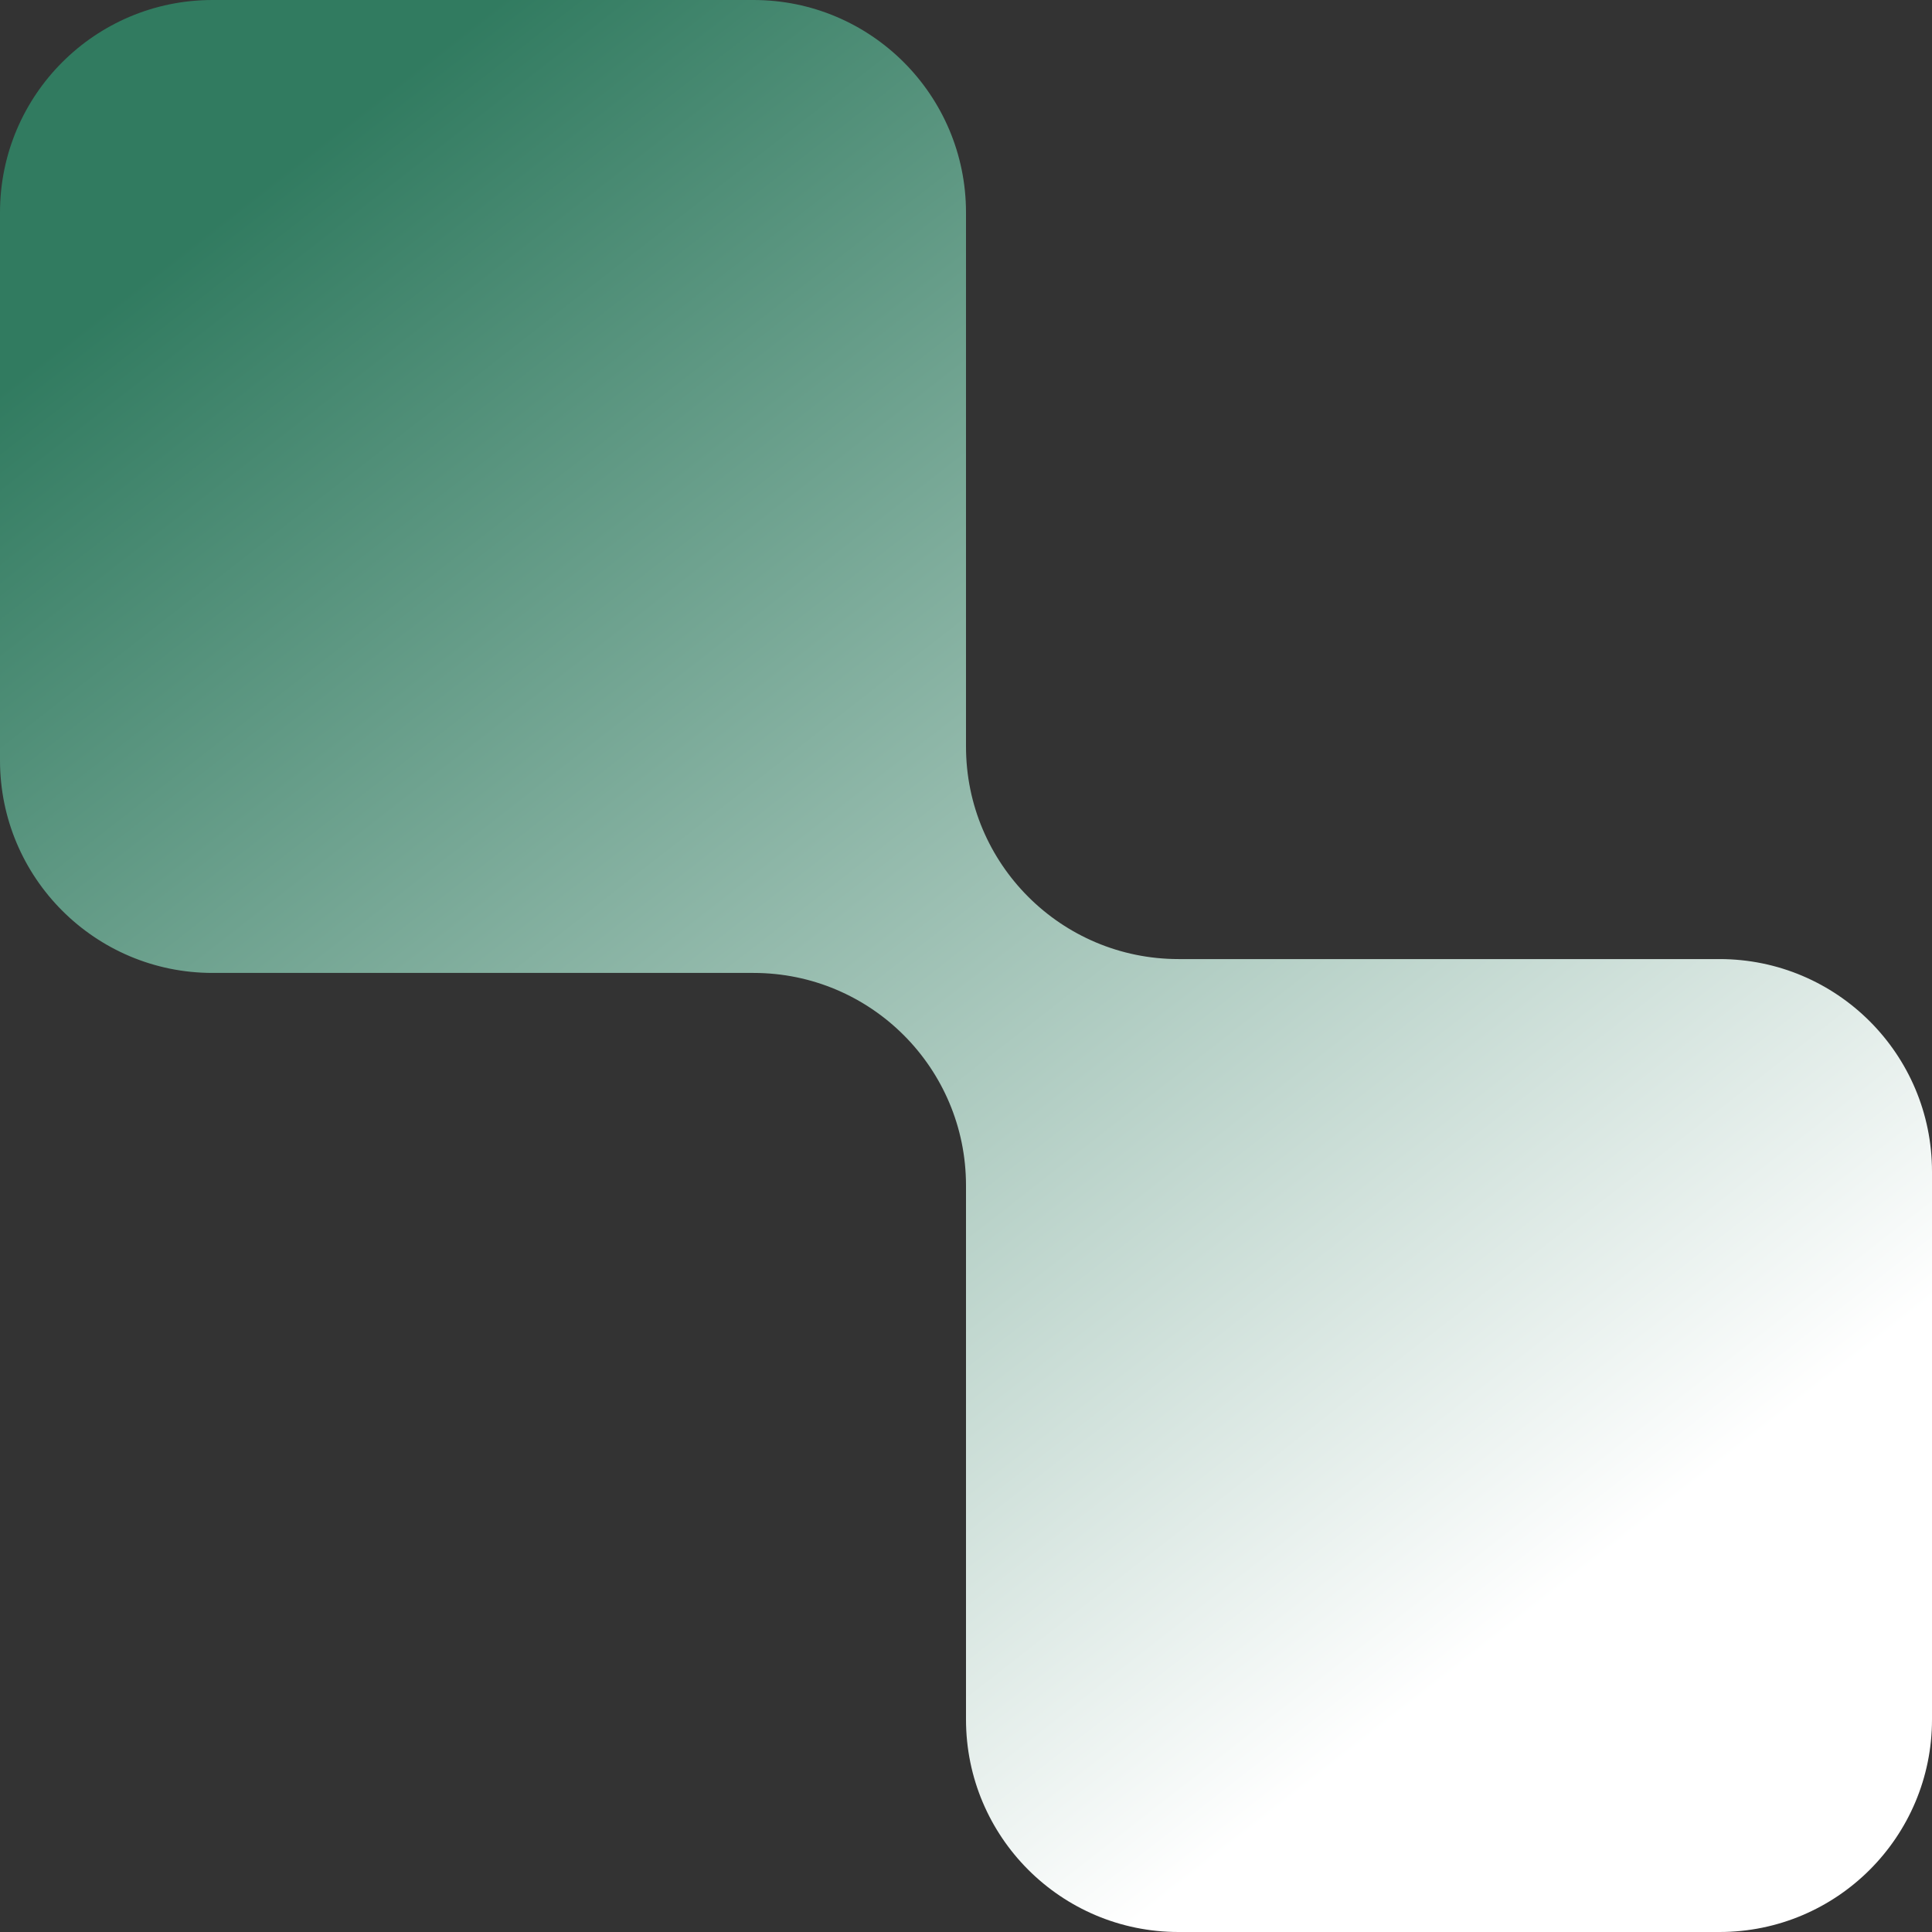
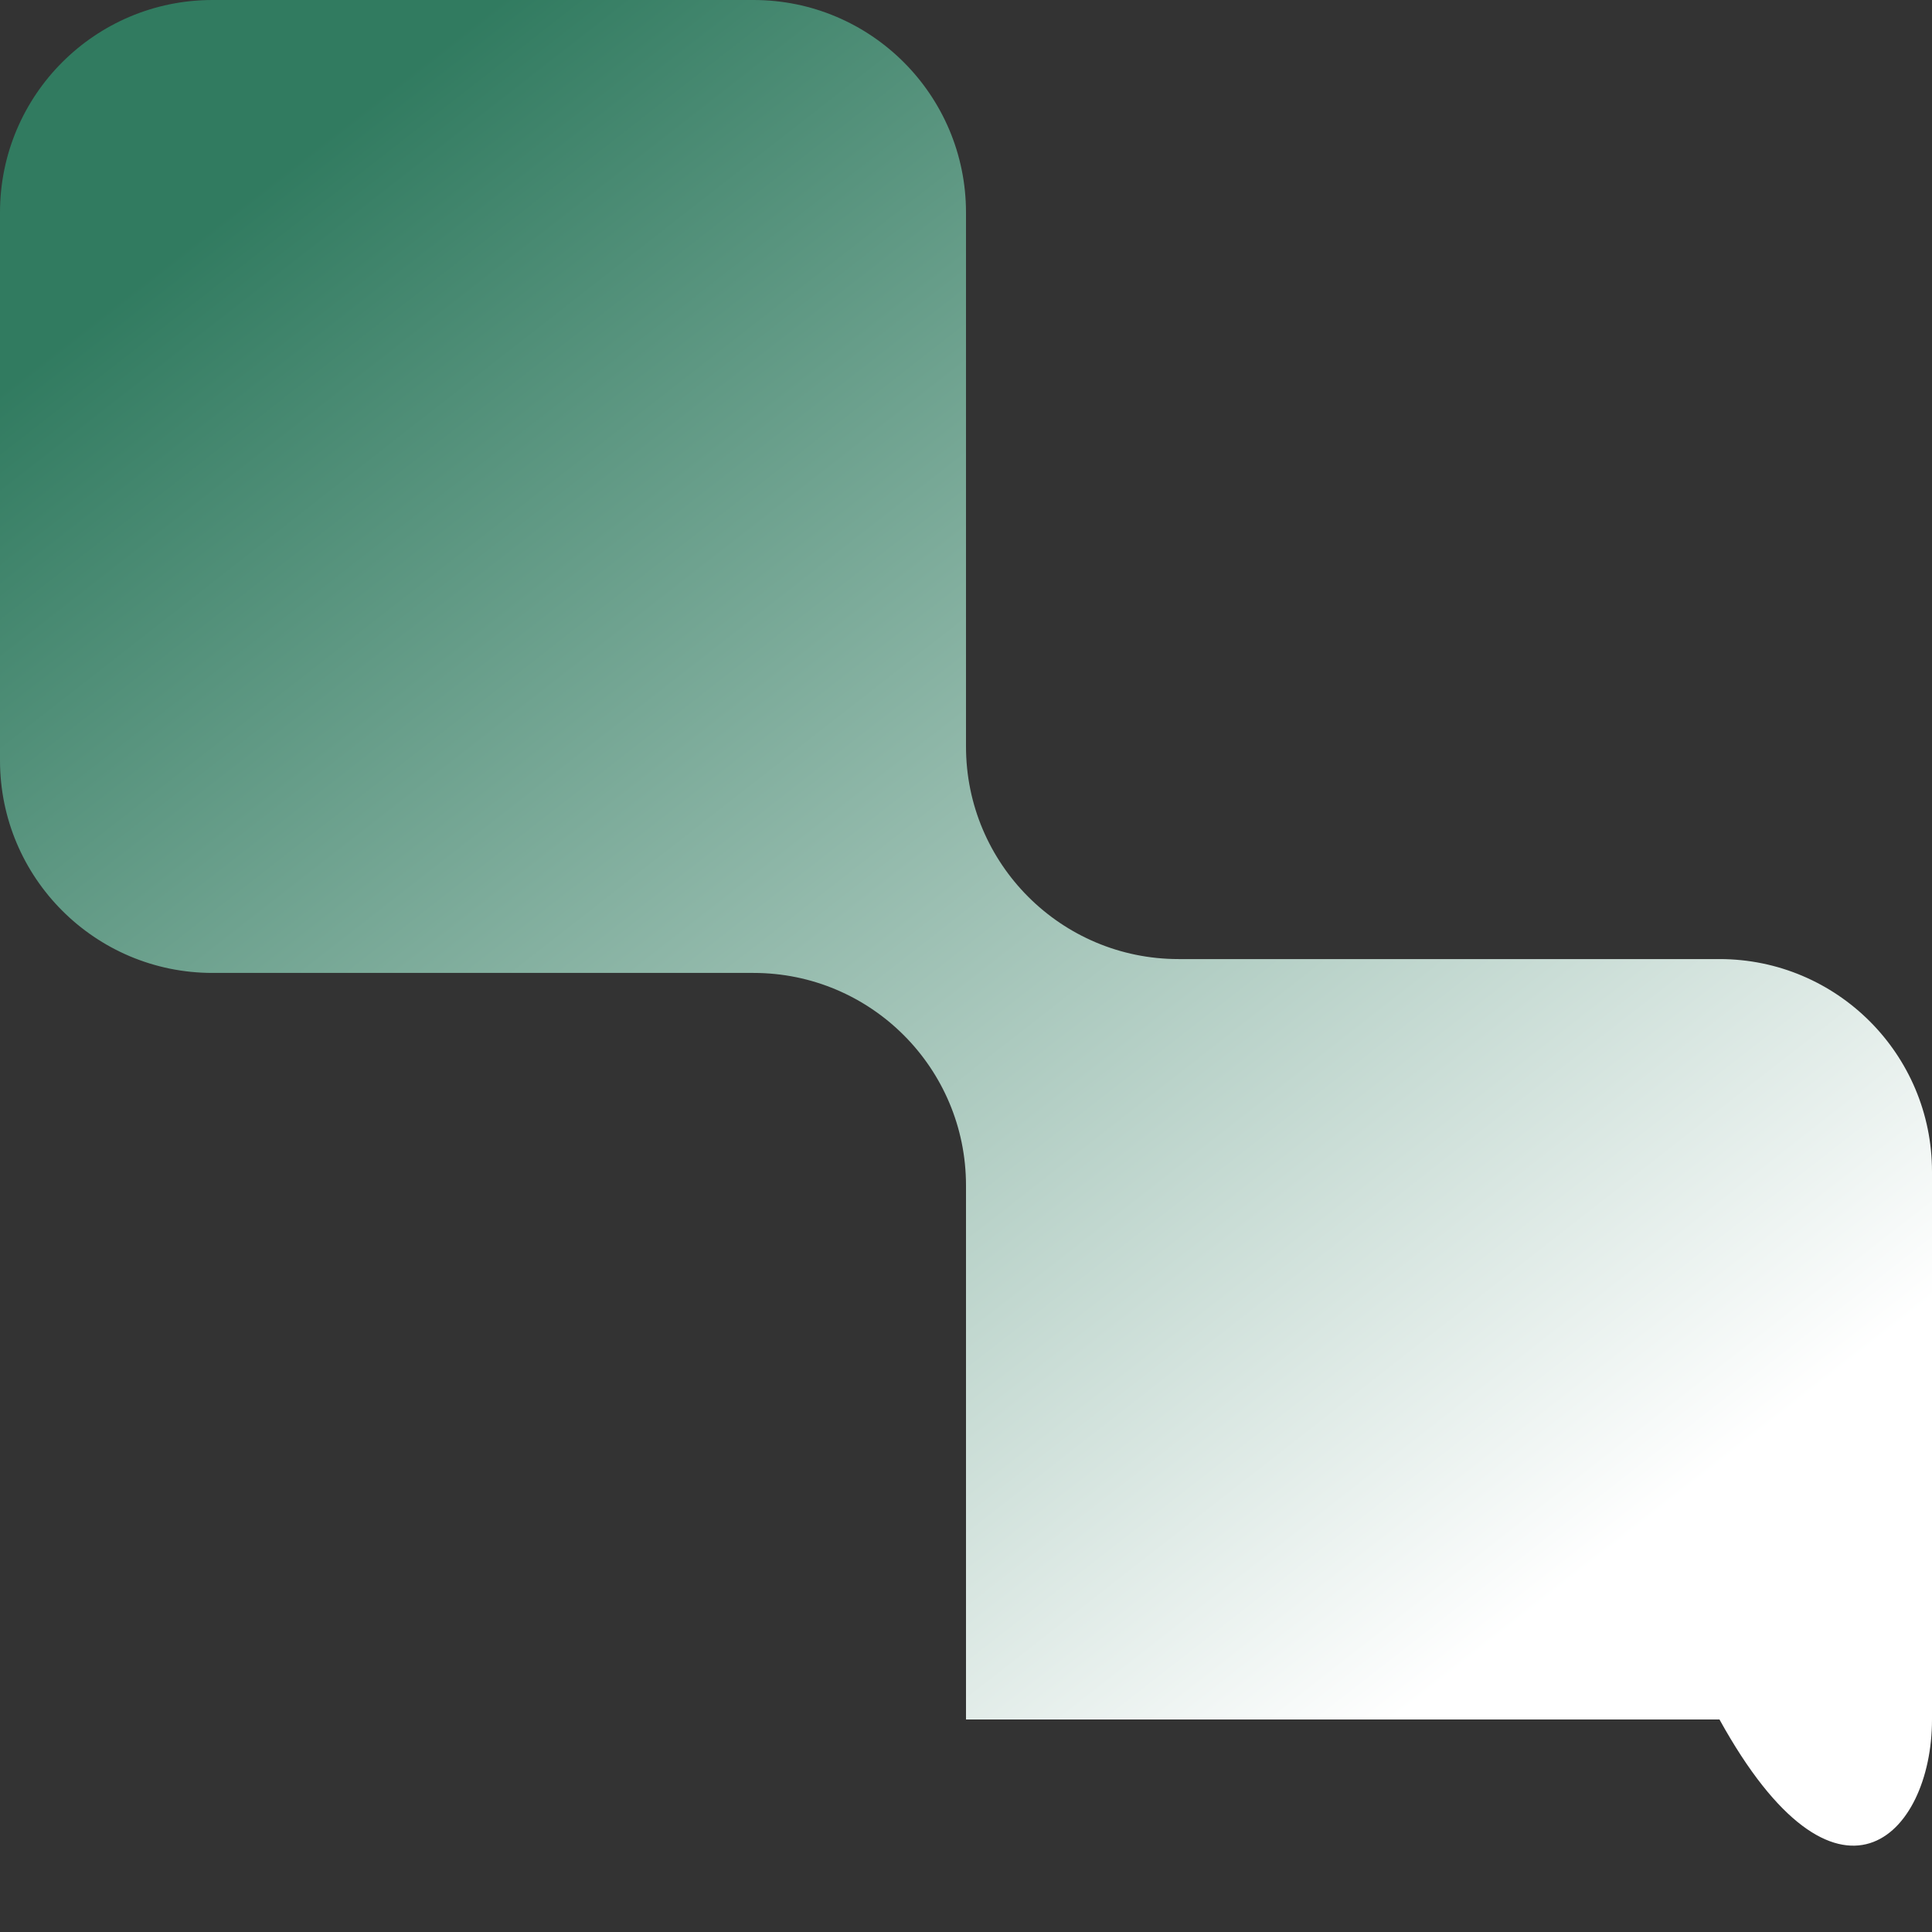
<svg xmlns="http://www.w3.org/2000/svg" width="29" height="29" viewBox="0 0 29 29" fill="none">
  <rect x="0" y="0" width="29" height="29" fill="#333333" stroke="none" />
-   <path fill-rule="evenodd" clip-rule="evenodd" d="M14.5 3.19C14.5 1.428 13.072 0 11.31 0H3.19C1.428 0 0 1.428 0 3.19V11.414C0 13.176 1.428 14.604 3.19 14.604H11.31C13.072 14.604 14.5 16.032 14.5 17.794V25.81C14.5 27.572 15.928 29 17.69 29H25.81C27.572 29 29 27.572 29 25.81V17.586C29 15.824 27.572 14.396 25.81 14.396H17.69C15.928 14.396 14.5 12.967 14.5 11.206V3.19Z" fill="url(#paint0_linear_2001_46)" />
+   <path fill-rule="evenodd" clip-rule="evenodd" d="M14.5 3.19C14.5 1.428 13.072 0 11.31 0H3.19C1.428 0 0 1.428 0 3.19V11.414C0 13.176 1.428 14.604 3.19 14.604H11.31C13.072 14.604 14.5 16.032 14.5 17.794V25.81H25.81C27.572 29 29 27.572 29 25.81V17.586C29 15.824 27.572 14.396 25.81 14.396H17.69C15.928 14.396 14.5 12.967 14.5 11.206V3.19Z" fill="url(#paint0_linear_2001_46)" />
  <defs>
    <linearGradient id="paint0_linear_2001_46" x1="3.987" y1="2.755" x2="21.605" y2="25.302" gradientUnits="userSpaceOnUse">
      <stop stop-color="#317B60" />
      <stop offset="1" stop-color="white" />
    </linearGradient>
  </defs>
</svg>